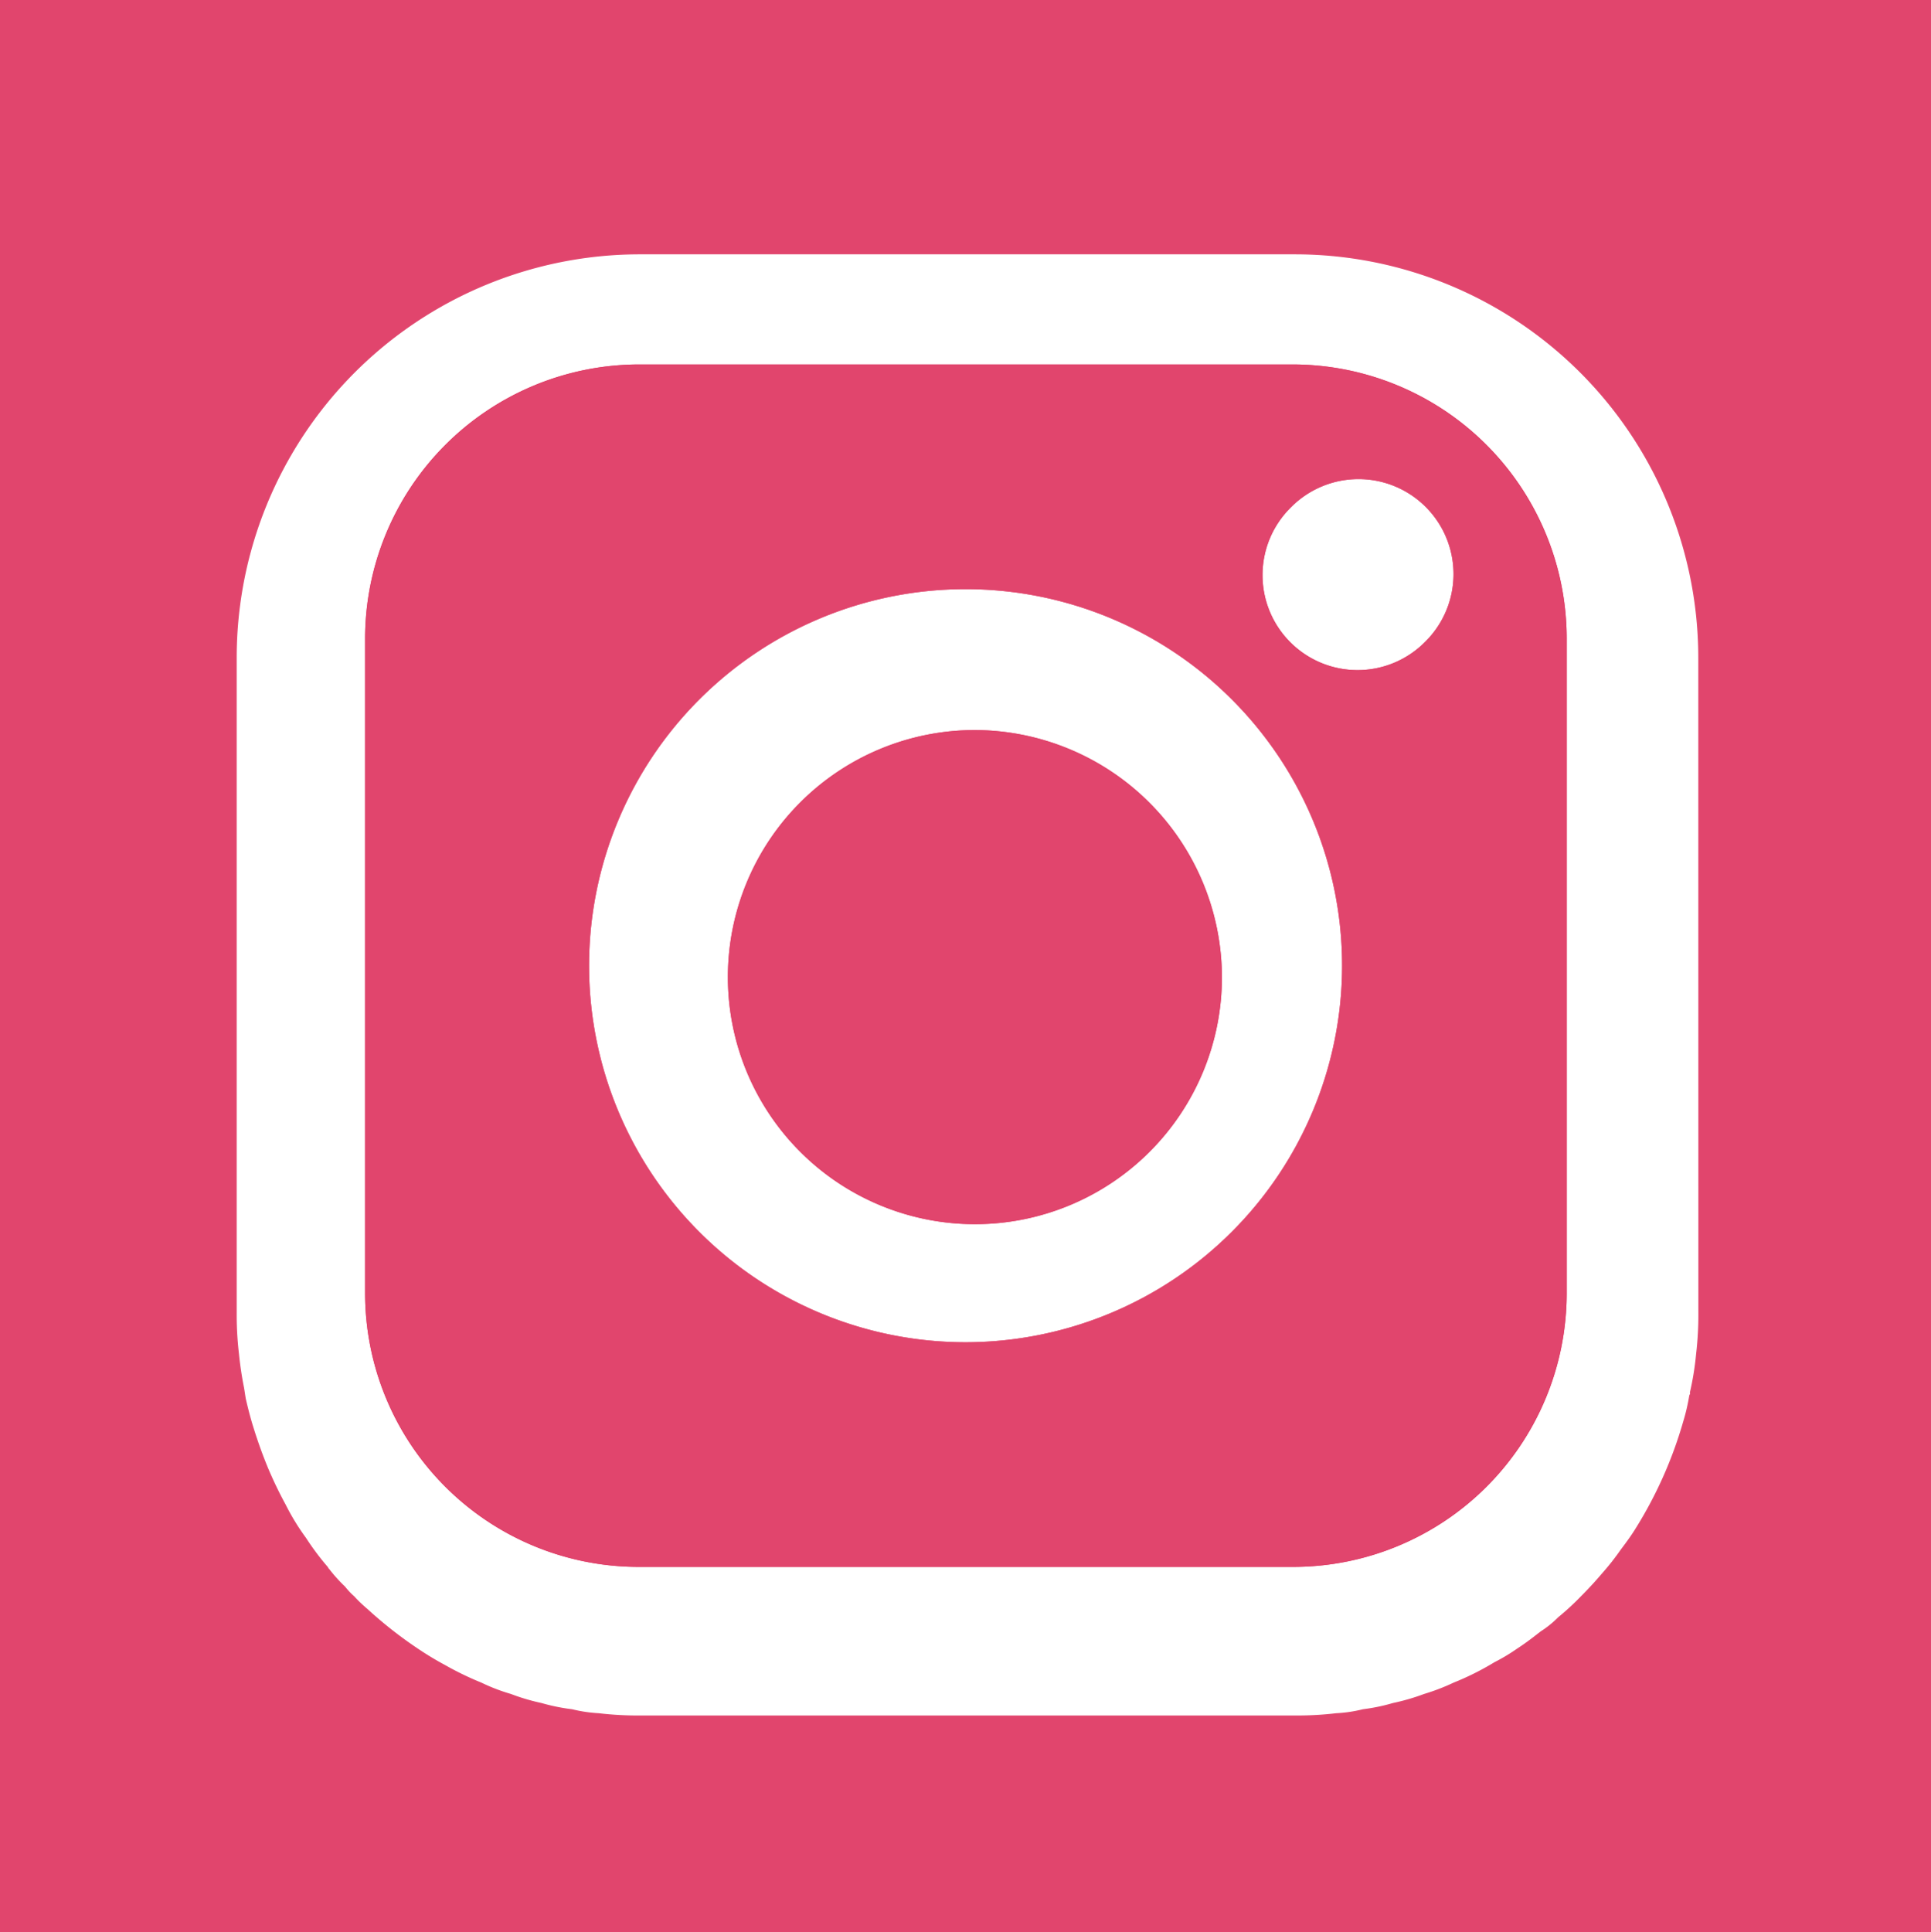
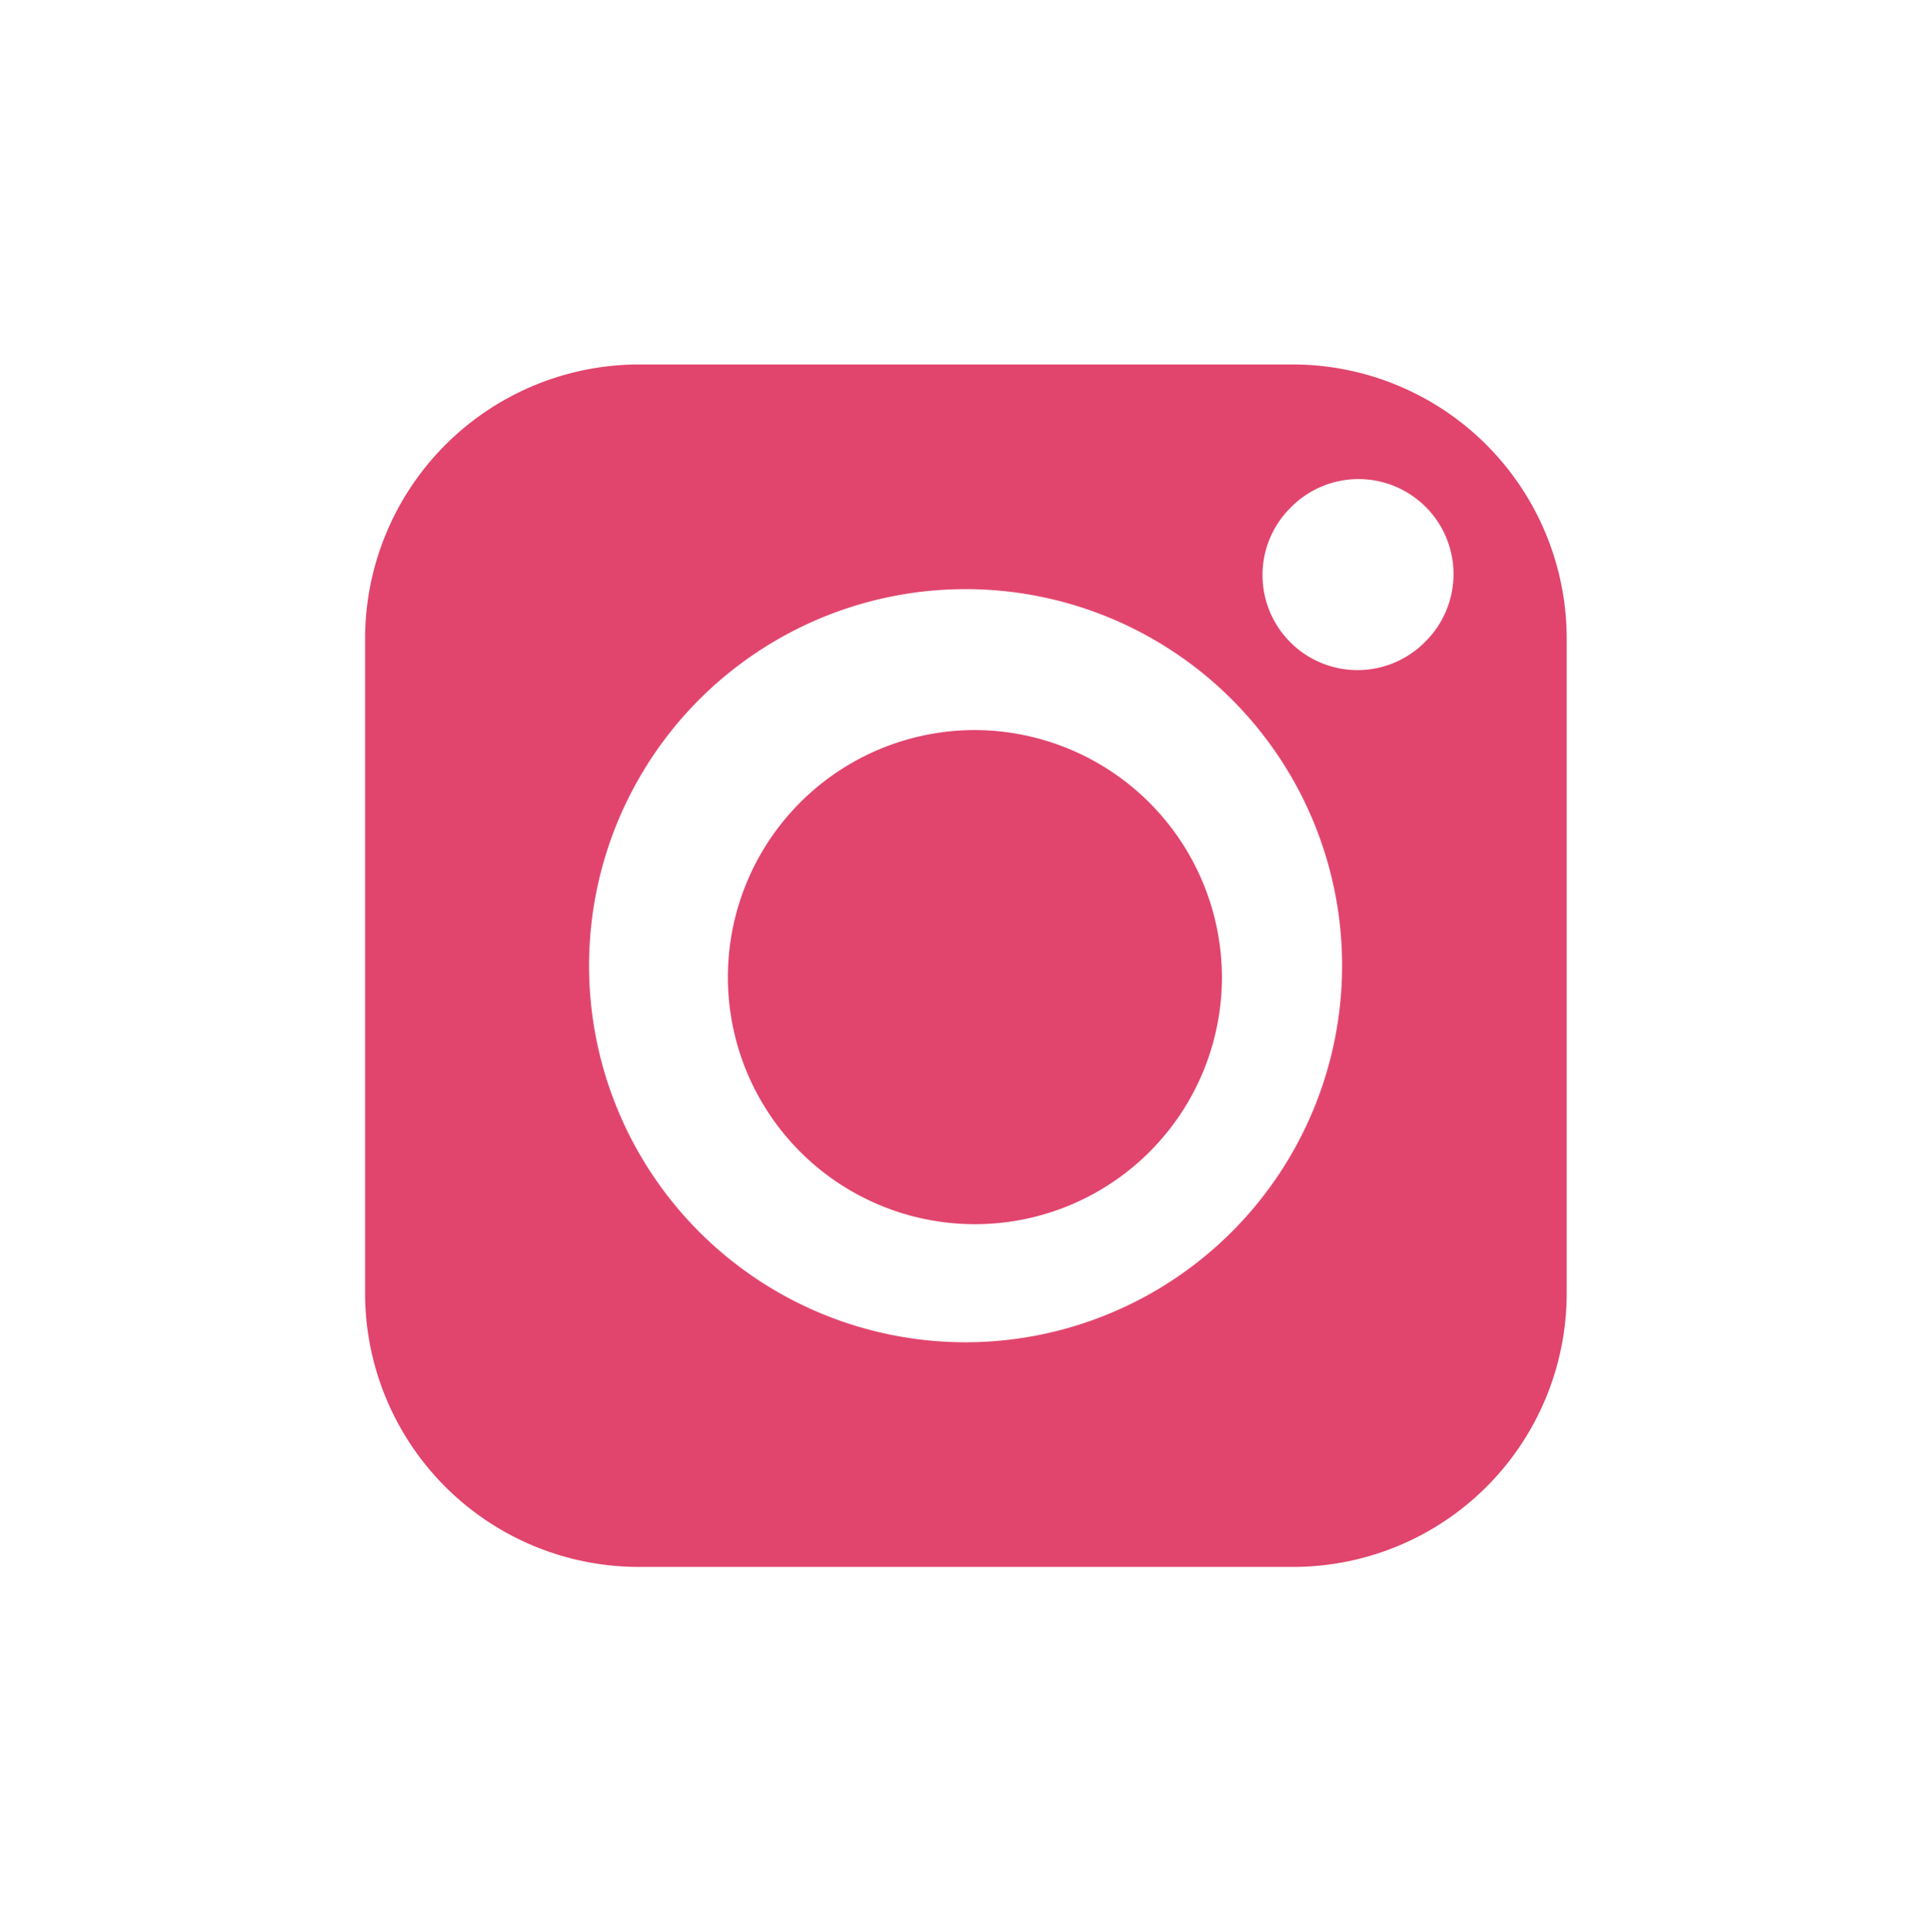
<svg xmlns="http://www.w3.org/2000/svg" width="97.211" height="97.269" viewBox="0 0 97.211 97.269">
  <g id="グループ_266" data-name="グループ 266" transform="translate(-249.563 -0.343)">
-     <path id="パス_322" data-name="パス 322" d="M74.56,97.389h97.211V.12H74.56Zm85.5-31.2a16.709,16.709,0,0,1-.114,2.086,14.494,14.494,0,0,1-.314,1.943c.029.029,0,.086-.029.143a10.217,10.217,0,0,1-.314,1.343,21.146,21.146,0,0,1-2.4,5.372c-.229.371-.486.714-.743,1.057a13.1,13.1,0,0,1-.972,1.229q-.472.557-1.029,1.114A13.181,13.181,0,0,1,153,81.53a5.117,5.117,0,0,1-.886.714c-.4.314-.772.6-1.172.857a9.314,9.314,0,0,1-1.143.686,13.827,13.827,0,0,1-2.057,1.029,10.571,10.571,0,0,1-1.486.571,10.862,10.862,0,0,1-1.572.457,9.516,9.516,0,0,1-1.514.314,6.921,6.921,0,0,1-1.343.2,16.552,16.552,0,0,1-2.057.114H106.792a16.707,16.707,0,0,1-2.086-.114,7.262,7.262,0,0,1-1.343-.2,9.856,9.856,0,0,1-1.543-.314,10.519,10.519,0,0,1-1.543-.457,9.376,9.376,0,0,1-1.486-.571,15.388,15.388,0,0,1-1.829-.886,15.855,15.855,0,0,1-1.372-.829,21.142,21.142,0,0,1-2.543-2,6.832,6.832,0,0,1-.657-.629,3.566,3.566,0,0,1-.457-.486,7.724,7.724,0,0,1-.8-.886c-.029-.029-.057-.057-.057-.086a13.435,13.435,0,0,1-1.114-1.486,11.58,11.58,0,0,1-1.029-1.686c-.314-.572-.6-1.172-.857-1.772q-.429-1.029-.772-2.143c-.143-.457-.257-.914-.371-1.4-.029-.171-.057-.371-.086-.543q-.171-.857-.257-1.715a16.709,16.709,0,0,1-.114-2.086V33.21a20.3,20.3,0,0,1,20.317-20.288h32.975A20.311,20.311,0,0,1,160.056,33.21Z" transform="translate(175.003 0.223)" fill="#e1456d" />
    <path id="パス_325" data-name="パス 325" d="M112.255,25.4A12.436,12.436,0,1,1,99.8,12.981,12.471,12.471,0,0,1,112.255,25.4" transform="translate(198.823 24.111)" fill="#e1456d" />
-     <path id="パス_326" data-name="パス 326" d="M127.726,6.54H94.751A13.809,13.809,0,0,0,80.992,20.333V53.309A13.78,13.78,0,0,0,94.751,67.068h32.975a13.778,13.778,0,0,0,13.759-13.759V20.333A13.807,13.807,0,0,0,127.726,6.54m-16.5,49.22A18.955,18.955,0,1,1,130.178,36.8,18.97,18.97,0,0,1,111.221,55.76M134.361,20.5a4.783,4.783,0,1,1-6.764-6.764,4.783,4.783,0,1,1,6.764,6.764" transform="translate(186.95 12.148)" fill="#e1456d" />
-     <path id="パス_327" data-name="パス 327" d="M112.255,25.4A12.436,12.436,0,1,1,99.8,12.981,12.471,12.471,0,0,1,112.255,25.4" transform="translate(198.823 24.111)" fill="#e1456d" />
    <path id="パス_328" data-name="パス 328" d="M127.726,6.54H94.751A13.809,13.809,0,0,0,80.992,20.333V53.309A13.78,13.78,0,0,0,94.751,67.068h32.975a13.778,13.778,0,0,0,13.759-13.759V20.333A13.807,13.807,0,0,0,127.726,6.54m-16.5,49.22A18.955,18.955,0,1,1,130.178,36.8,18.97,18.97,0,0,1,111.221,55.76M134.361,20.5a4.783,4.783,0,1,1-6.764-6.764,4.783,4.783,0,1,1,6.764,6.764" transform="translate(186.95 12.148)" fill="#e1456d" />
  </g>
</svg>